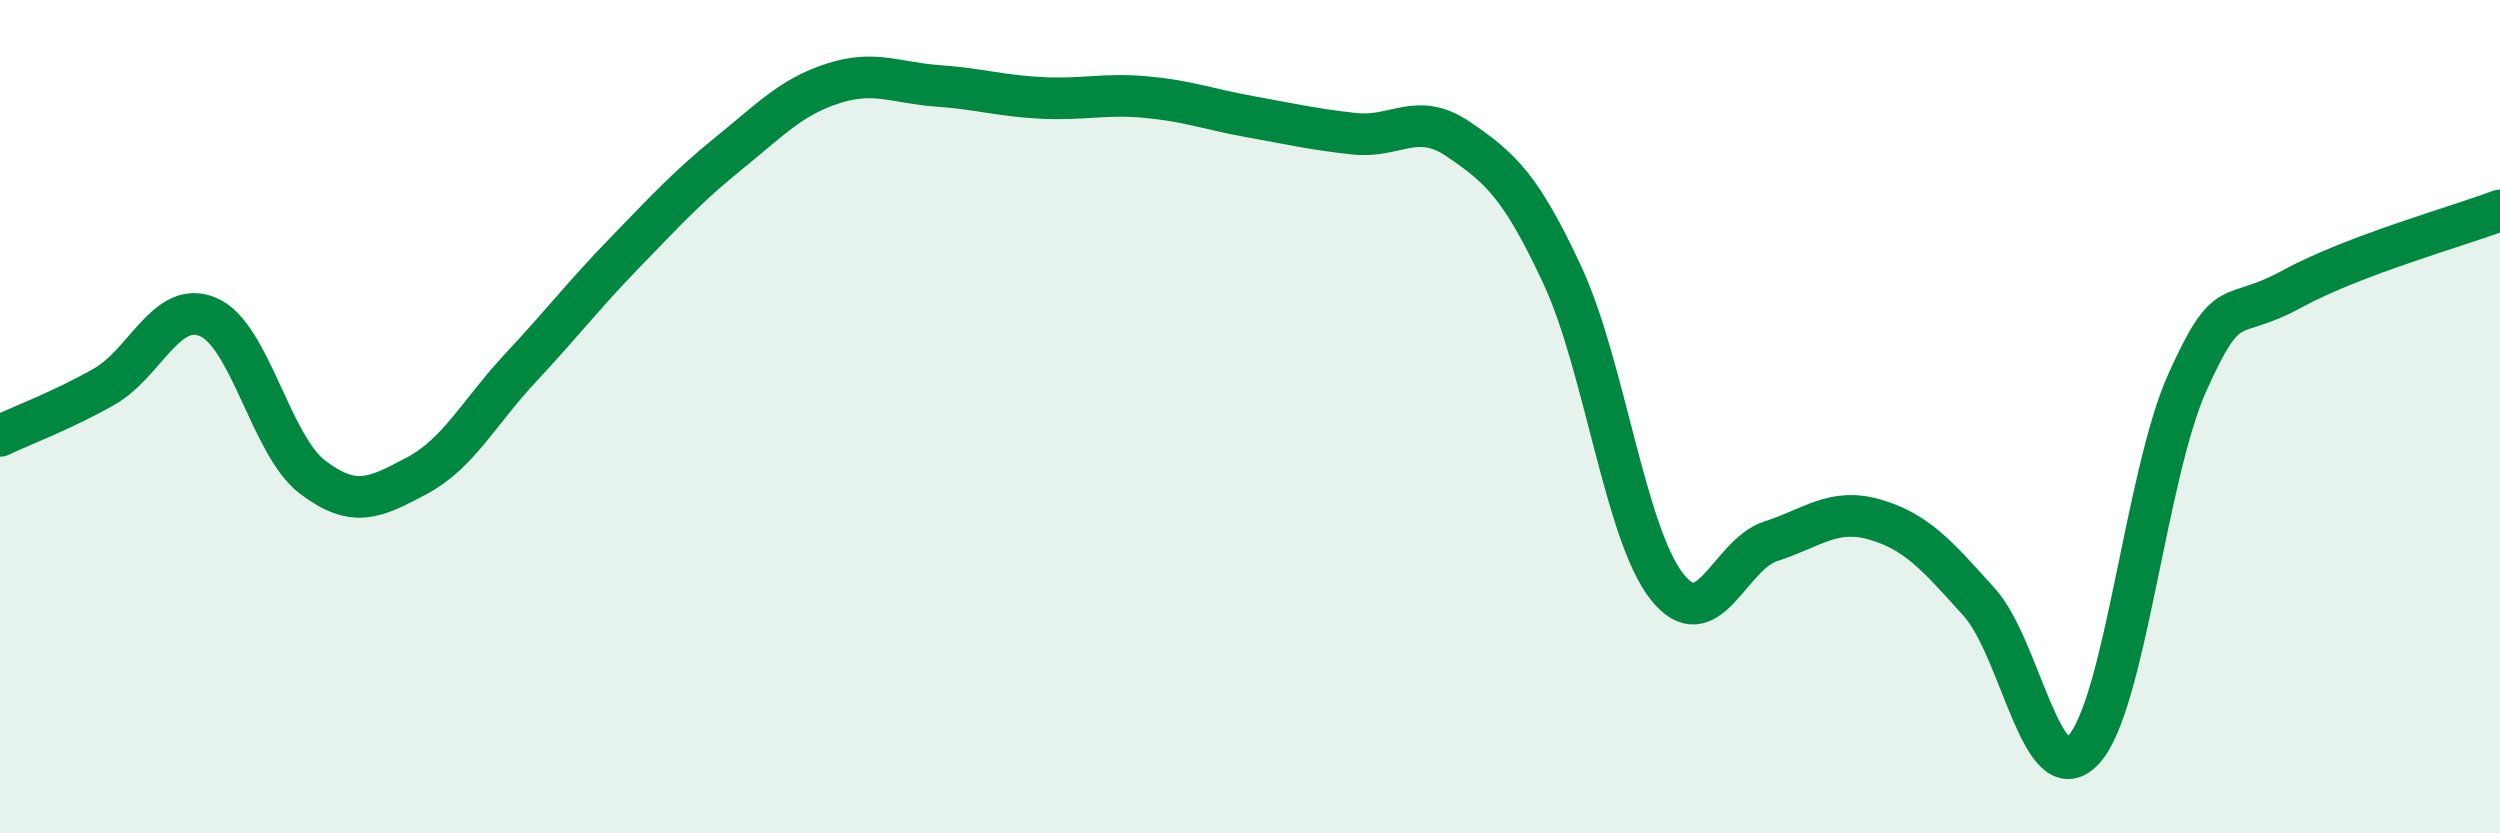
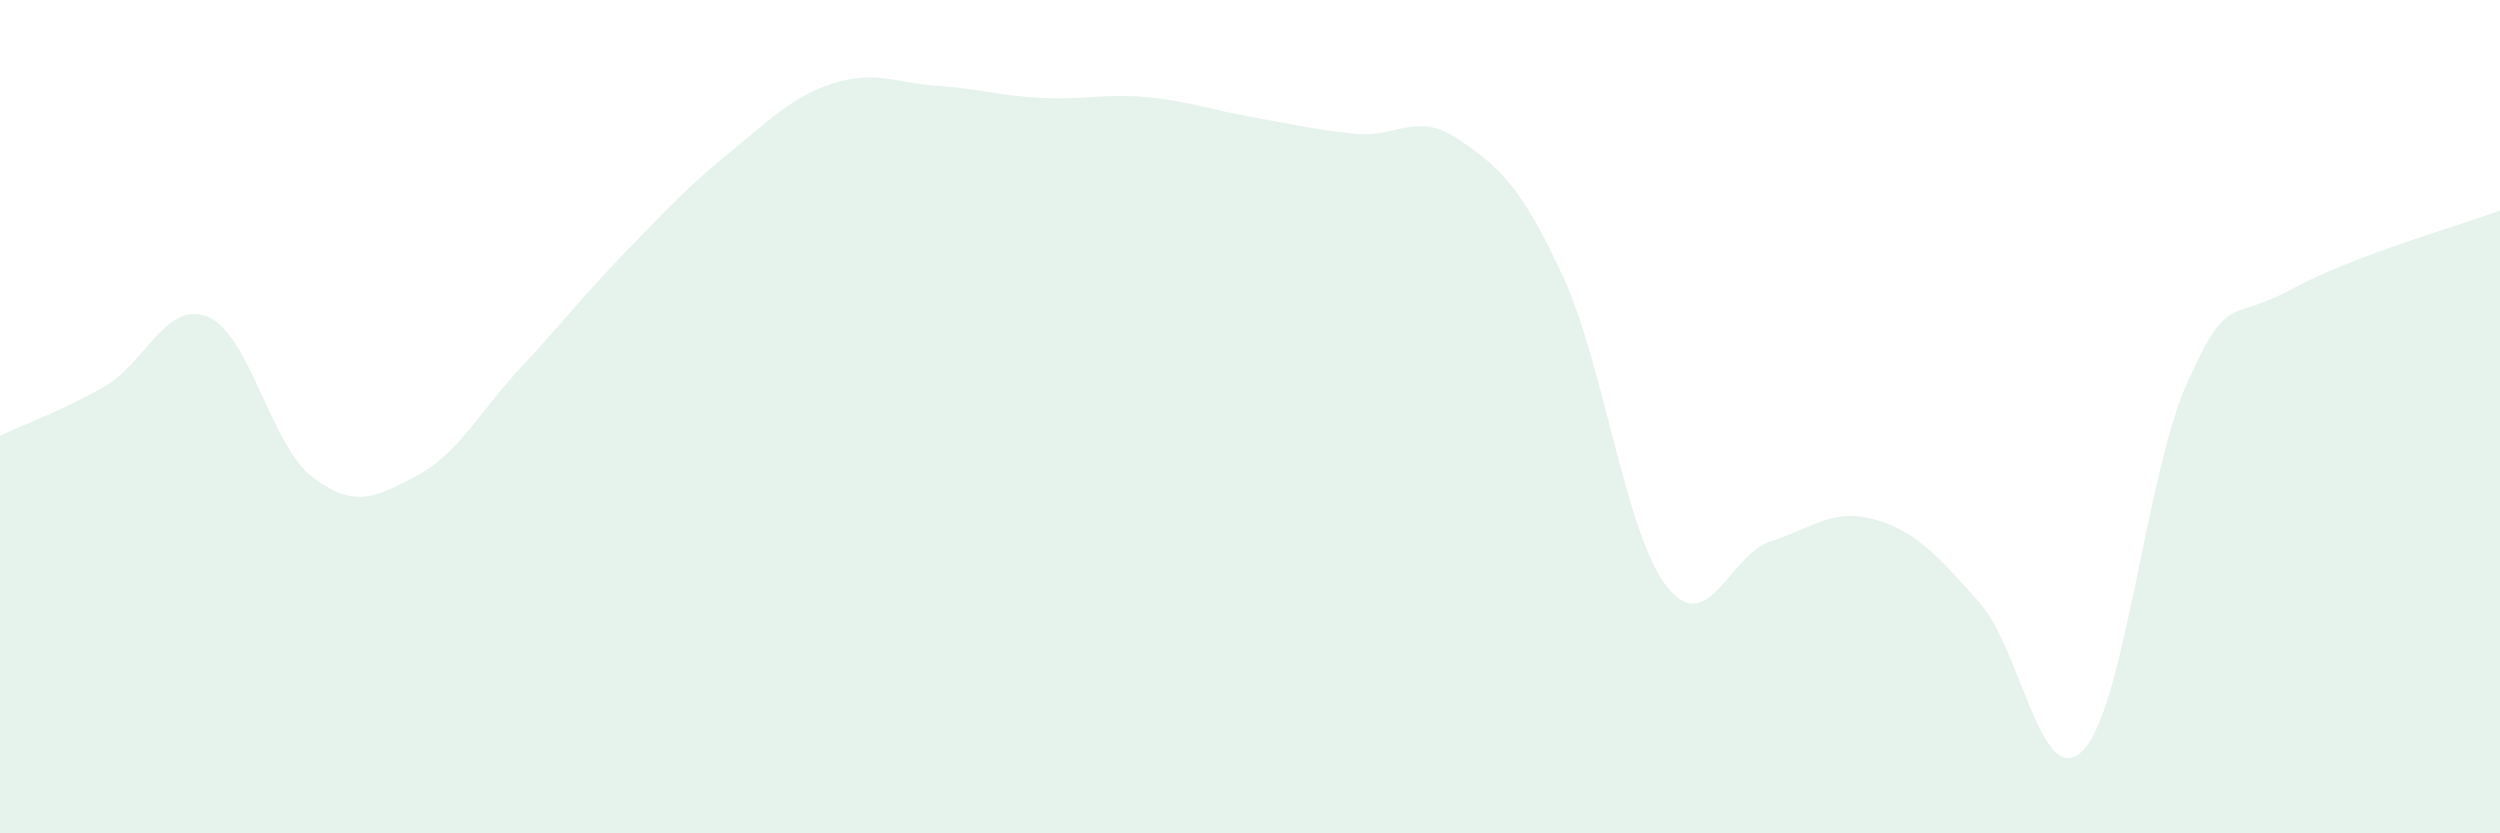
<svg xmlns="http://www.w3.org/2000/svg" width="60" height="20" viewBox="0 0 60 20">
  <path d="M 0,10.46 C 0.5,10.22 1.5,9.85 2.5,9.28 C 3.5,8.71 4,7.18 5,7.61 C 6,8.04 6.5,10.69 7.5,11.45 C 8.5,12.21 9,11.95 10,11.42 C 11,10.89 11.5,9.89 12.5,8.82 C 13.5,7.75 14,7.09 15,6.06 C 16,5.03 16.5,4.48 17.5,3.67 C 18.5,2.86 19,2.32 20,2 C 21,1.68 21.5,1.99 22.5,2.06 C 23.5,2.13 24,2.3 25,2.35 C 26,2.4 26.5,2.24 27.5,2.33 C 28.5,2.42 29,2.62 30,2.8 C 31,2.98 31.5,3.1 32.5,3.21 C 33.5,3.32 34,2.66 35,3.34 C 36,4.02 36.5,4.46 37.5,6.61 C 38.5,8.76 39,12.79 40,14.07 C 41,15.35 41.5,13.31 42.5,12.99 C 43.5,12.67 44,12.18 45,12.47 C 46,12.76 46.5,13.34 47.5,14.45 C 48.5,15.56 49,19.06 50,18 C 51,16.94 51.5,11.38 52.5,9.17 C 53.5,6.96 53.5,7.76 55,6.94 C 56.5,6.12 59,5.43 60,5.05L60 20L0 20Z" fill="#008740" opacity="0.1" stroke-linecap="round" stroke-linejoin="round" />
-   <path d="M 0,10.46 C 0.5,10.22 1.5,9.85 2.5,9.28 C 3.5,8.71 4,7.18 5,7.61 C 6,8.04 6.5,10.69 7.5,11.45 C 8.5,12.21 9,11.95 10,11.42 C 11,10.89 11.5,9.89 12.5,8.82 C 13.5,7.75 14,7.09 15,6.06 C 16,5.03 16.5,4.48 17.5,3.67 C 18.5,2.86 19,2.32 20,2 C 21,1.68 21.5,1.99 22.5,2.06 C 23.5,2.13 24,2.3 25,2.35 C 26,2.4 26.5,2.24 27.5,2.33 C 28.5,2.42 29,2.62 30,2.8 C 31,2.98 31.5,3.1 32.5,3.21 C 33.5,3.32 34,2.66 35,3.34 C 36,4.02 36.5,4.46 37.5,6.61 C 38.5,8.76 39,12.79 40,14.07 C 41,15.35 41.5,13.31 42.5,12.99 C 43.5,12.67 44,12.18 45,12.47 C 46,12.76 46.5,13.34 47.5,14.45 C 48.5,15.56 49,19.06 50,18 C 51,16.94 51.5,11.38 52.5,9.17 C 53.5,6.96 53.5,7.76 55,6.94 C 56.5,6.12 59,5.43 60,5.05" stroke="#008740" stroke-width="1" fill="none" stroke-linecap="round" stroke-linejoin="round" />
</svg>